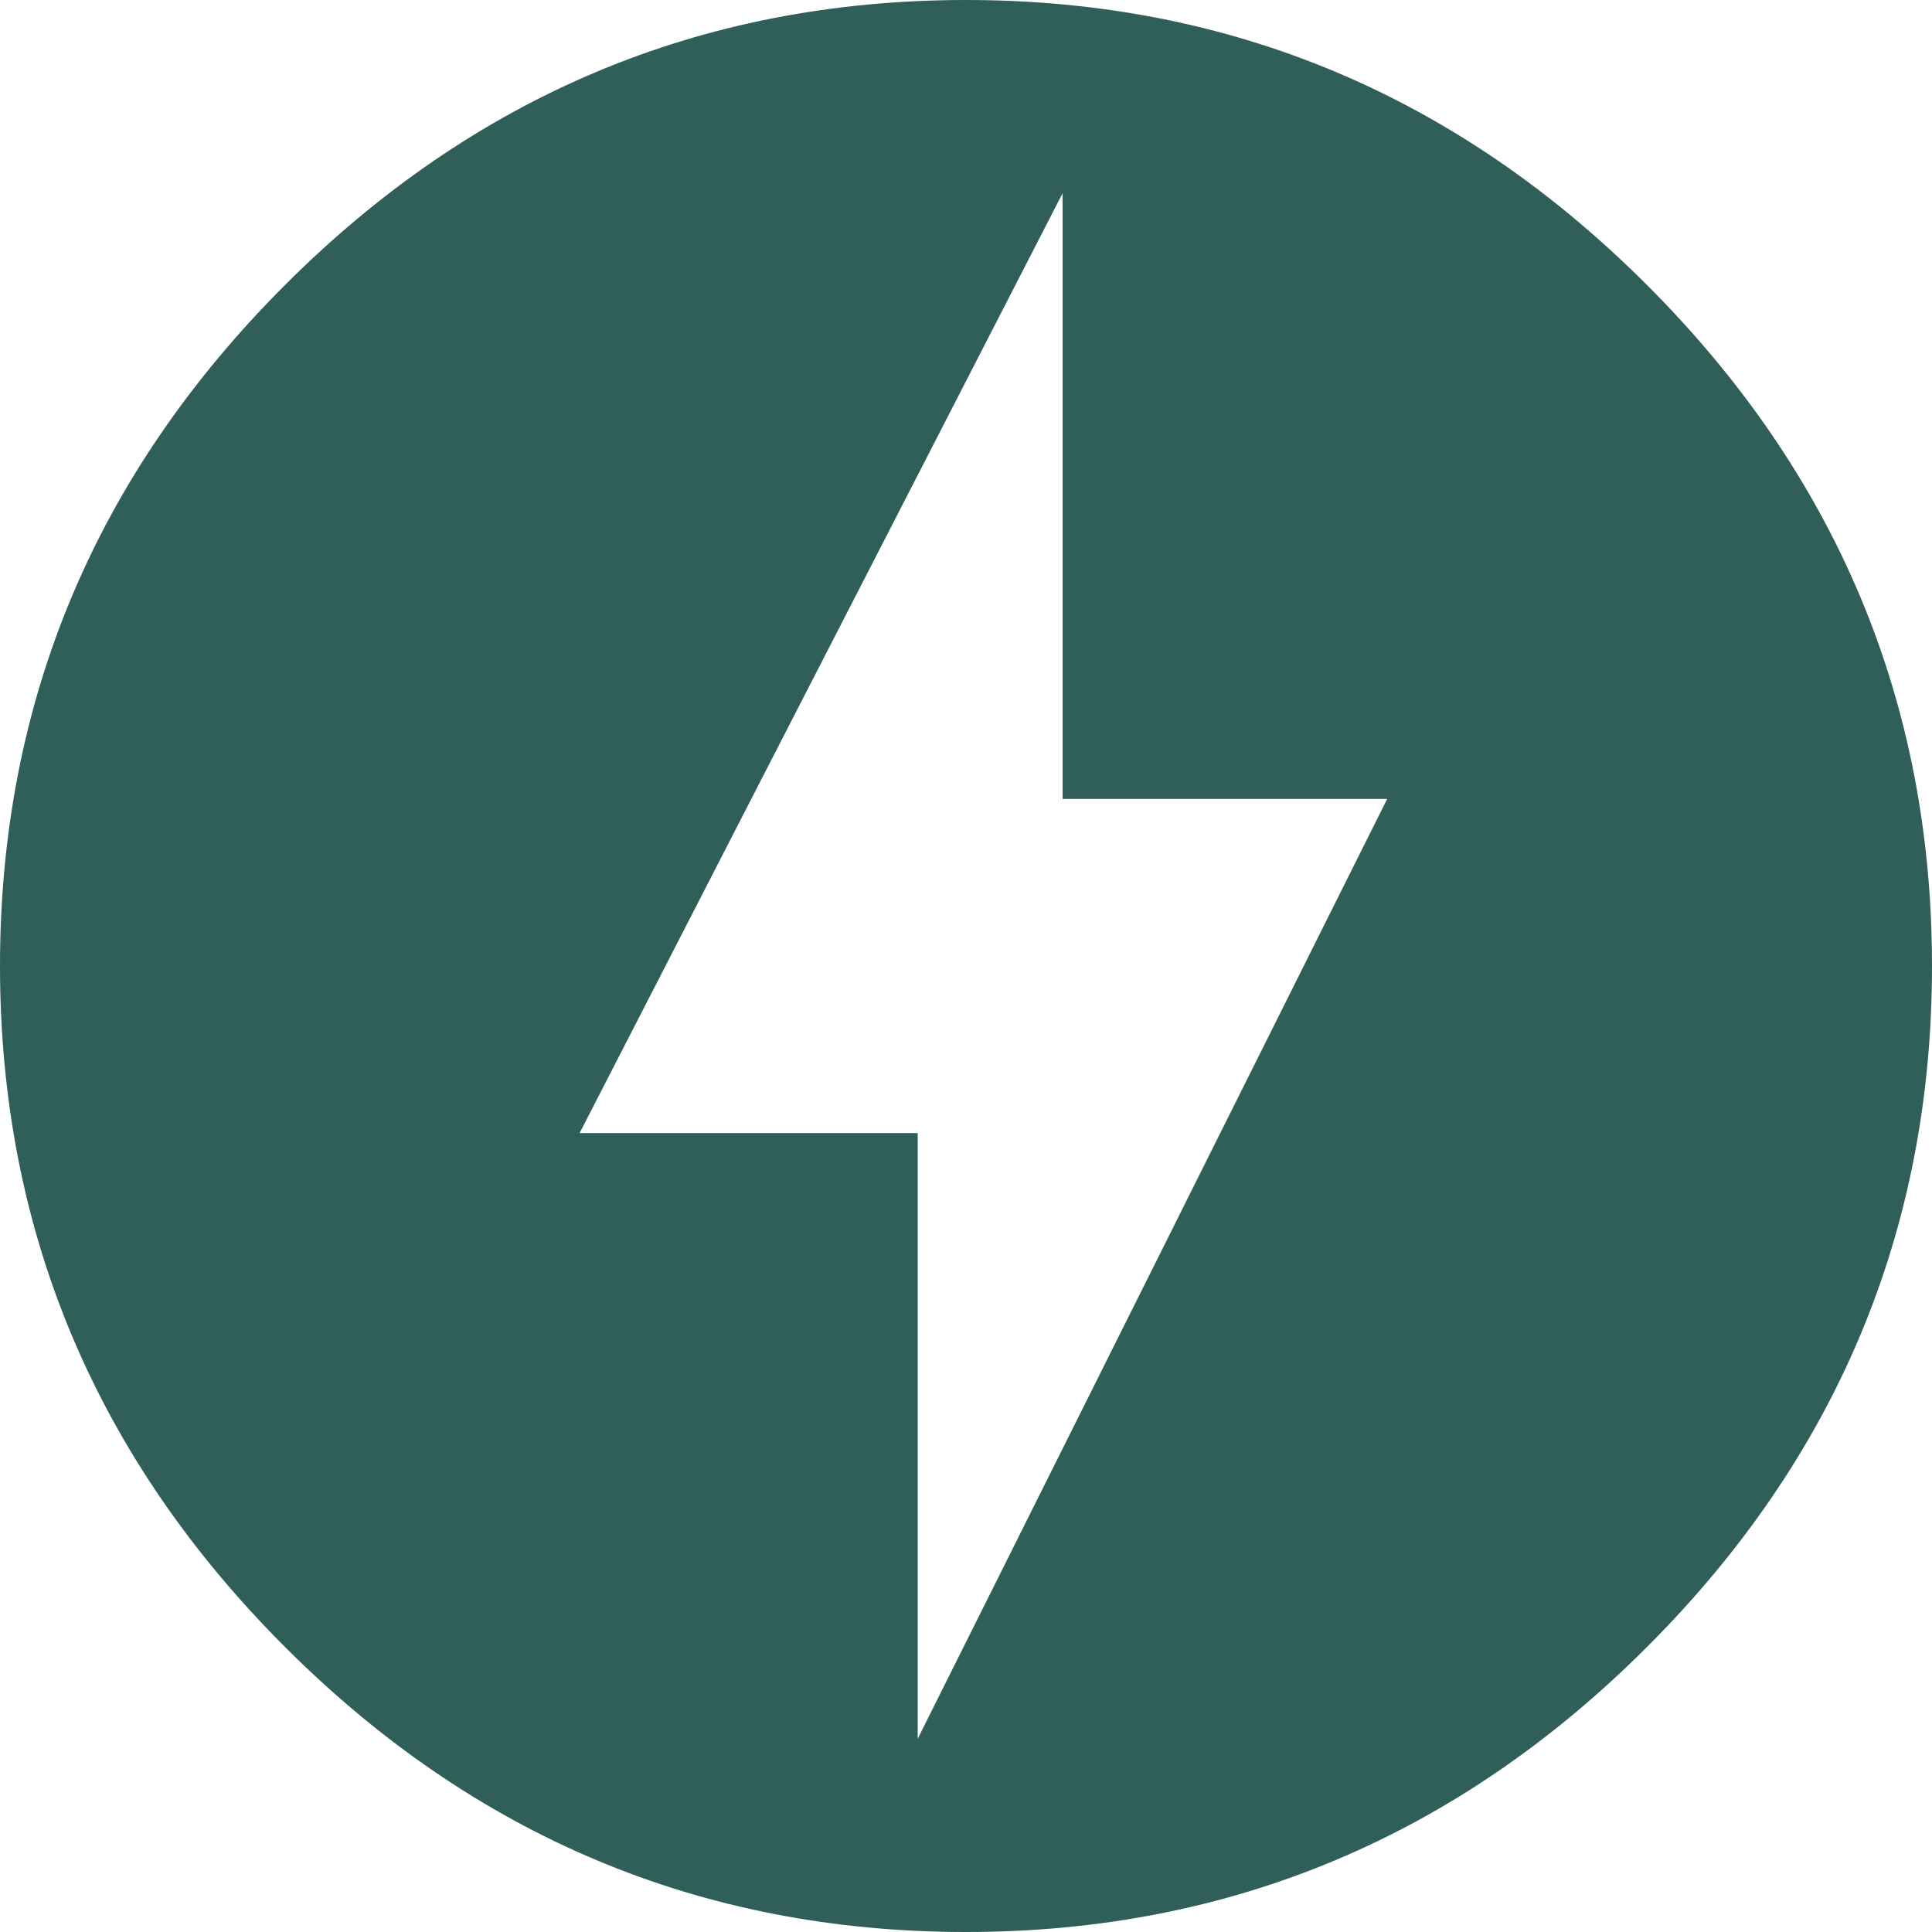
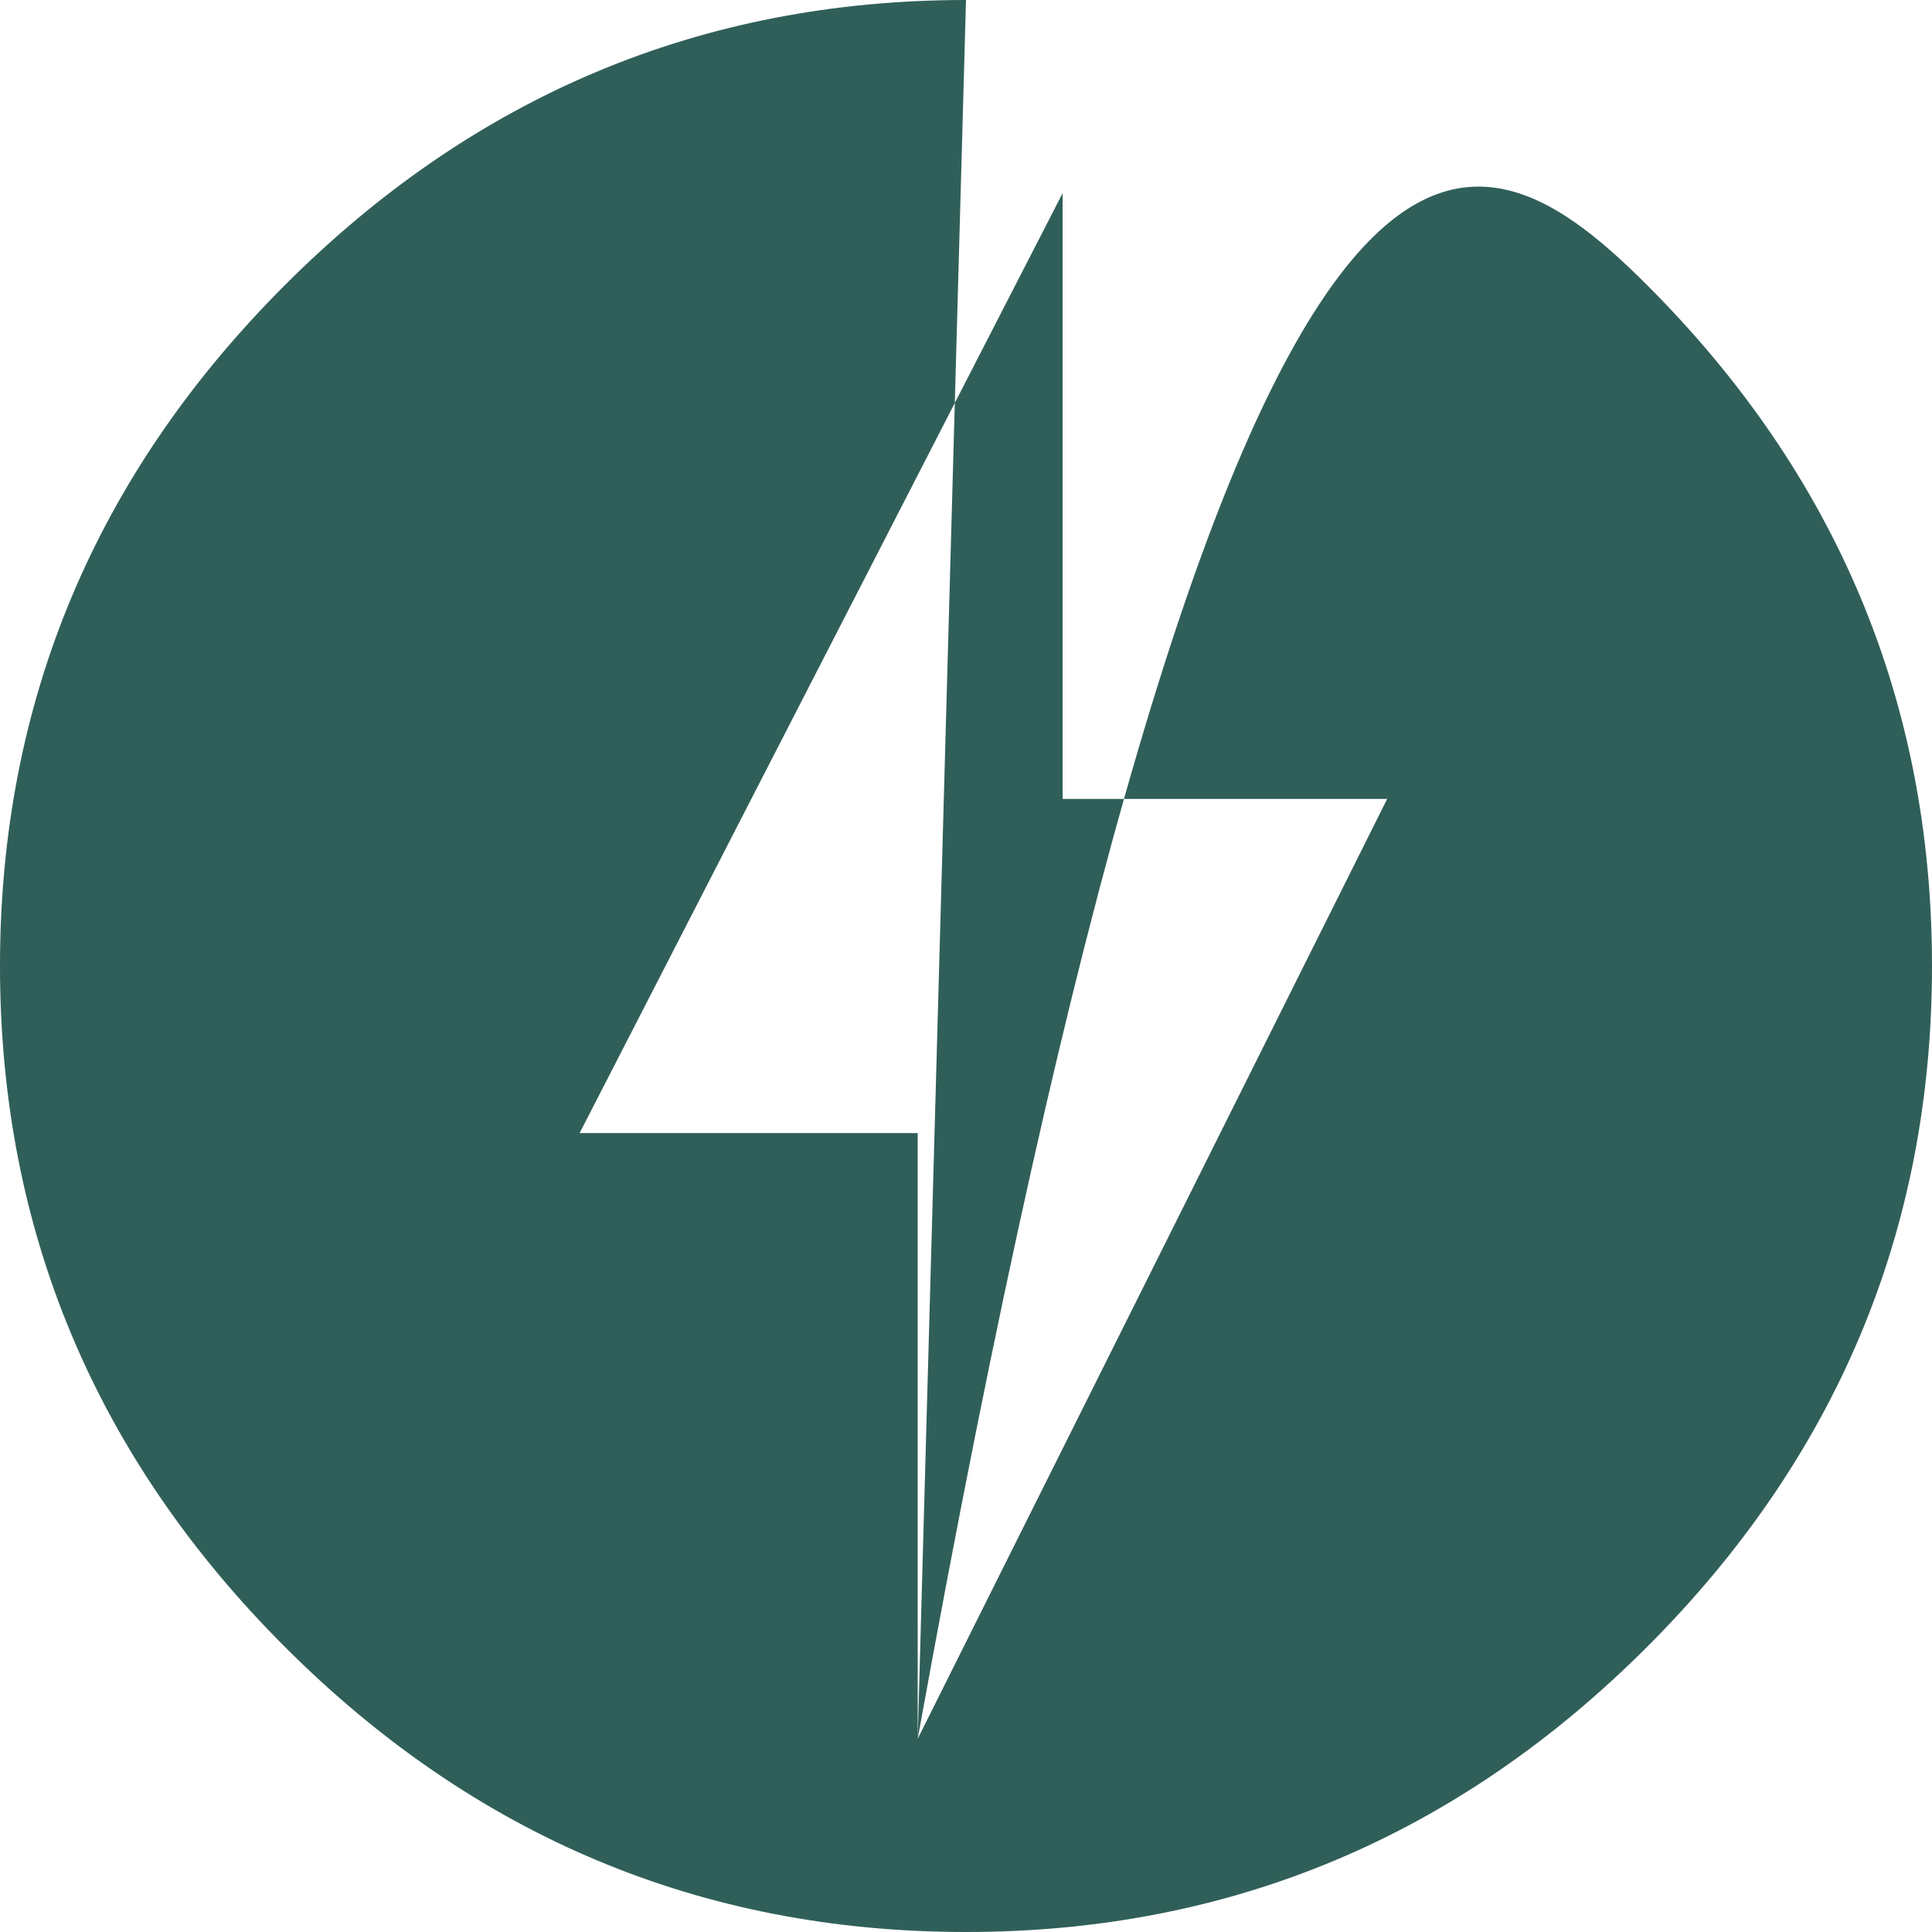
<svg xmlns="http://www.w3.org/2000/svg" width="25" height="25" viewBox="0 0 25 25" fill="none">
-   <path d="M11.875 22.5L17.95 10.338H13.75V2.5L7.5 14.662H11.875V22.5ZM12.5 0C15.938 0 18.875 1.25 21.312 3.688C23.75 6.125 25 9.062 25 12.5C25 15.938 23.75 18.875 21.312 21.312C18.875 23.75 15.938 25 12.5 25C9.062 25 6.125 23.75 3.688 21.312C1.25 18.875 0 15.938 0 12.5C0 9.062 1.25 6.125 3.688 3.688C6.125 1.25 9.062 0 12.5 0Z" fill="#305F59" />
+   <path d="M11.875 22.5L17.95 10.338H13.75V2.5L7.5 14.662H11.875V22.5ZC15.938 0 18.875 1.25 21.312 3.688C23.75 6.125 25 9.062 25 12.5C25 15.938 23.75 18.875 21.312 21.312C18.875 23.75 15.938 25 12.5 25C9.062 25 6.125 23.75 3.688 21.312C1.25 18.875 0 15.938 0 12.5C0 9.062 1.25 6.125 3.688 3.688C6.125 1.25 9.062 0 12.5 0Z" fill="#305F59" />
</svg>